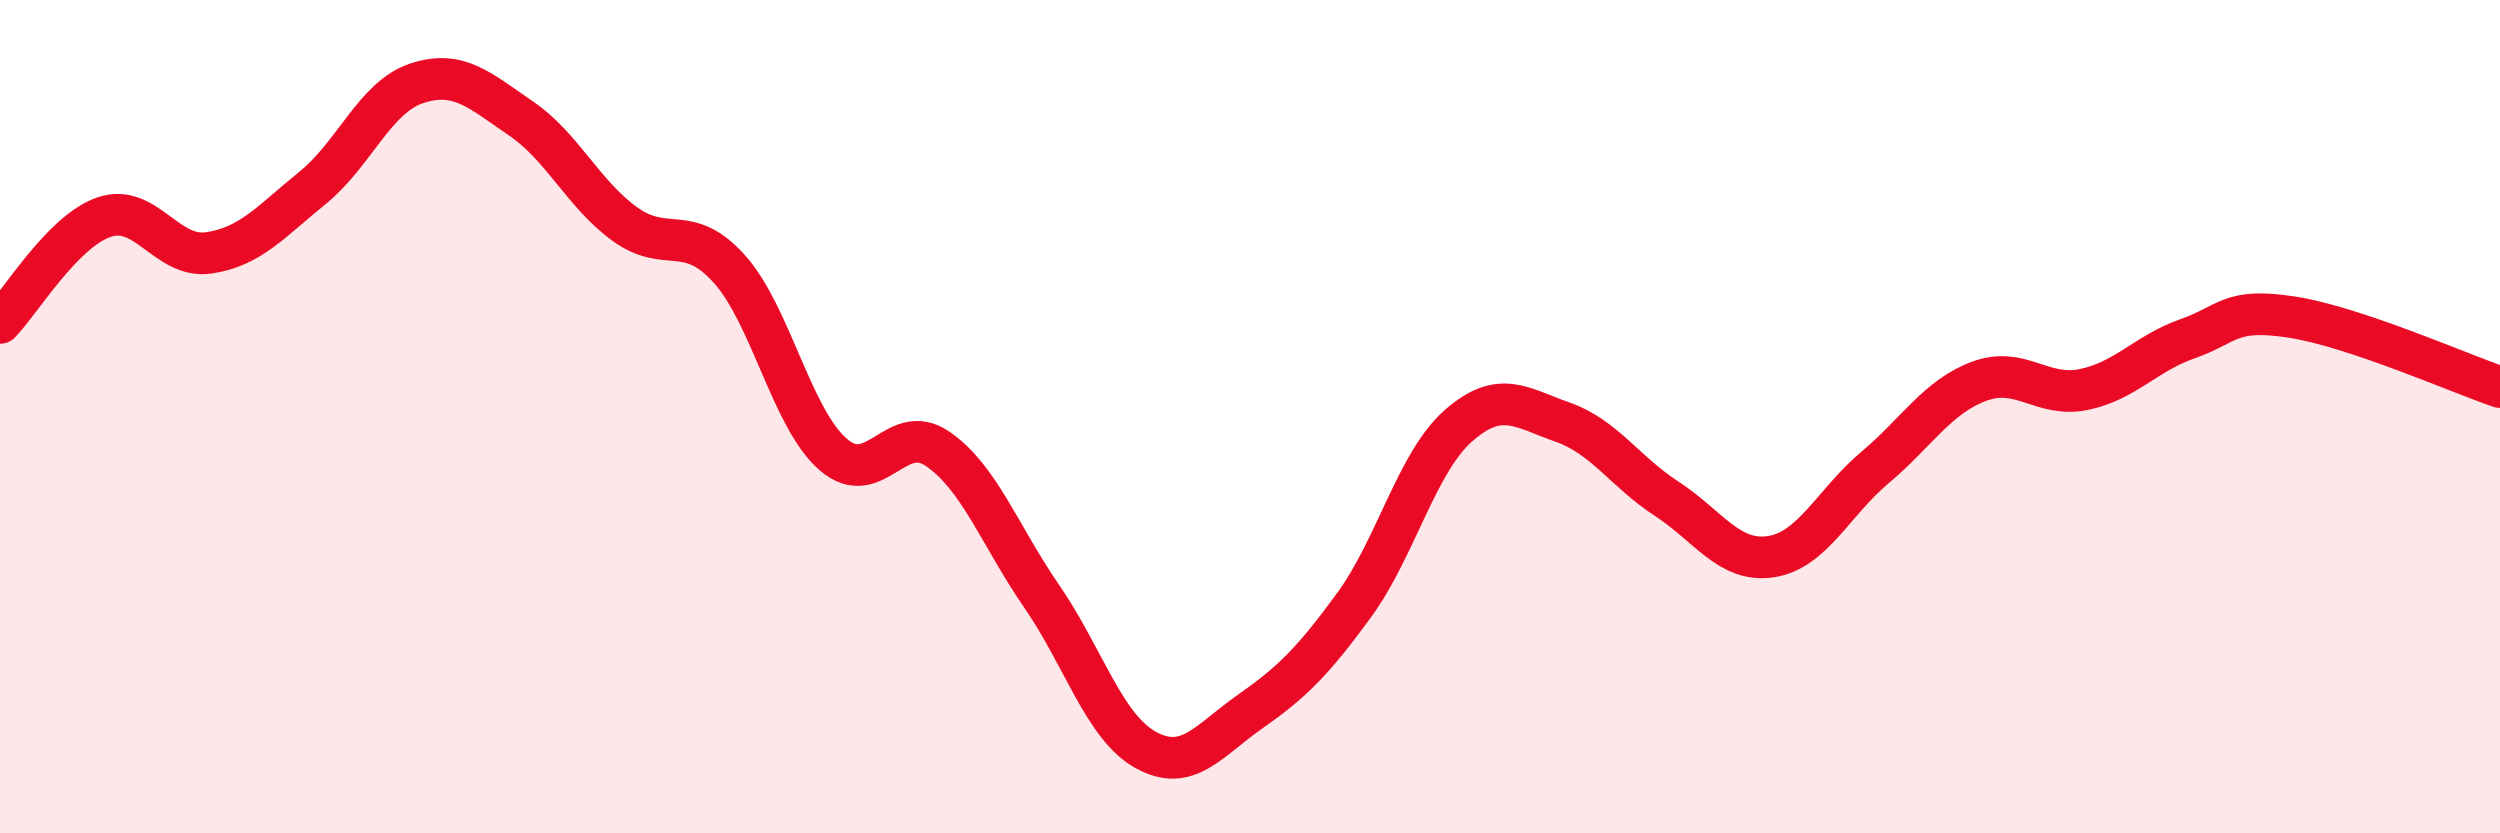
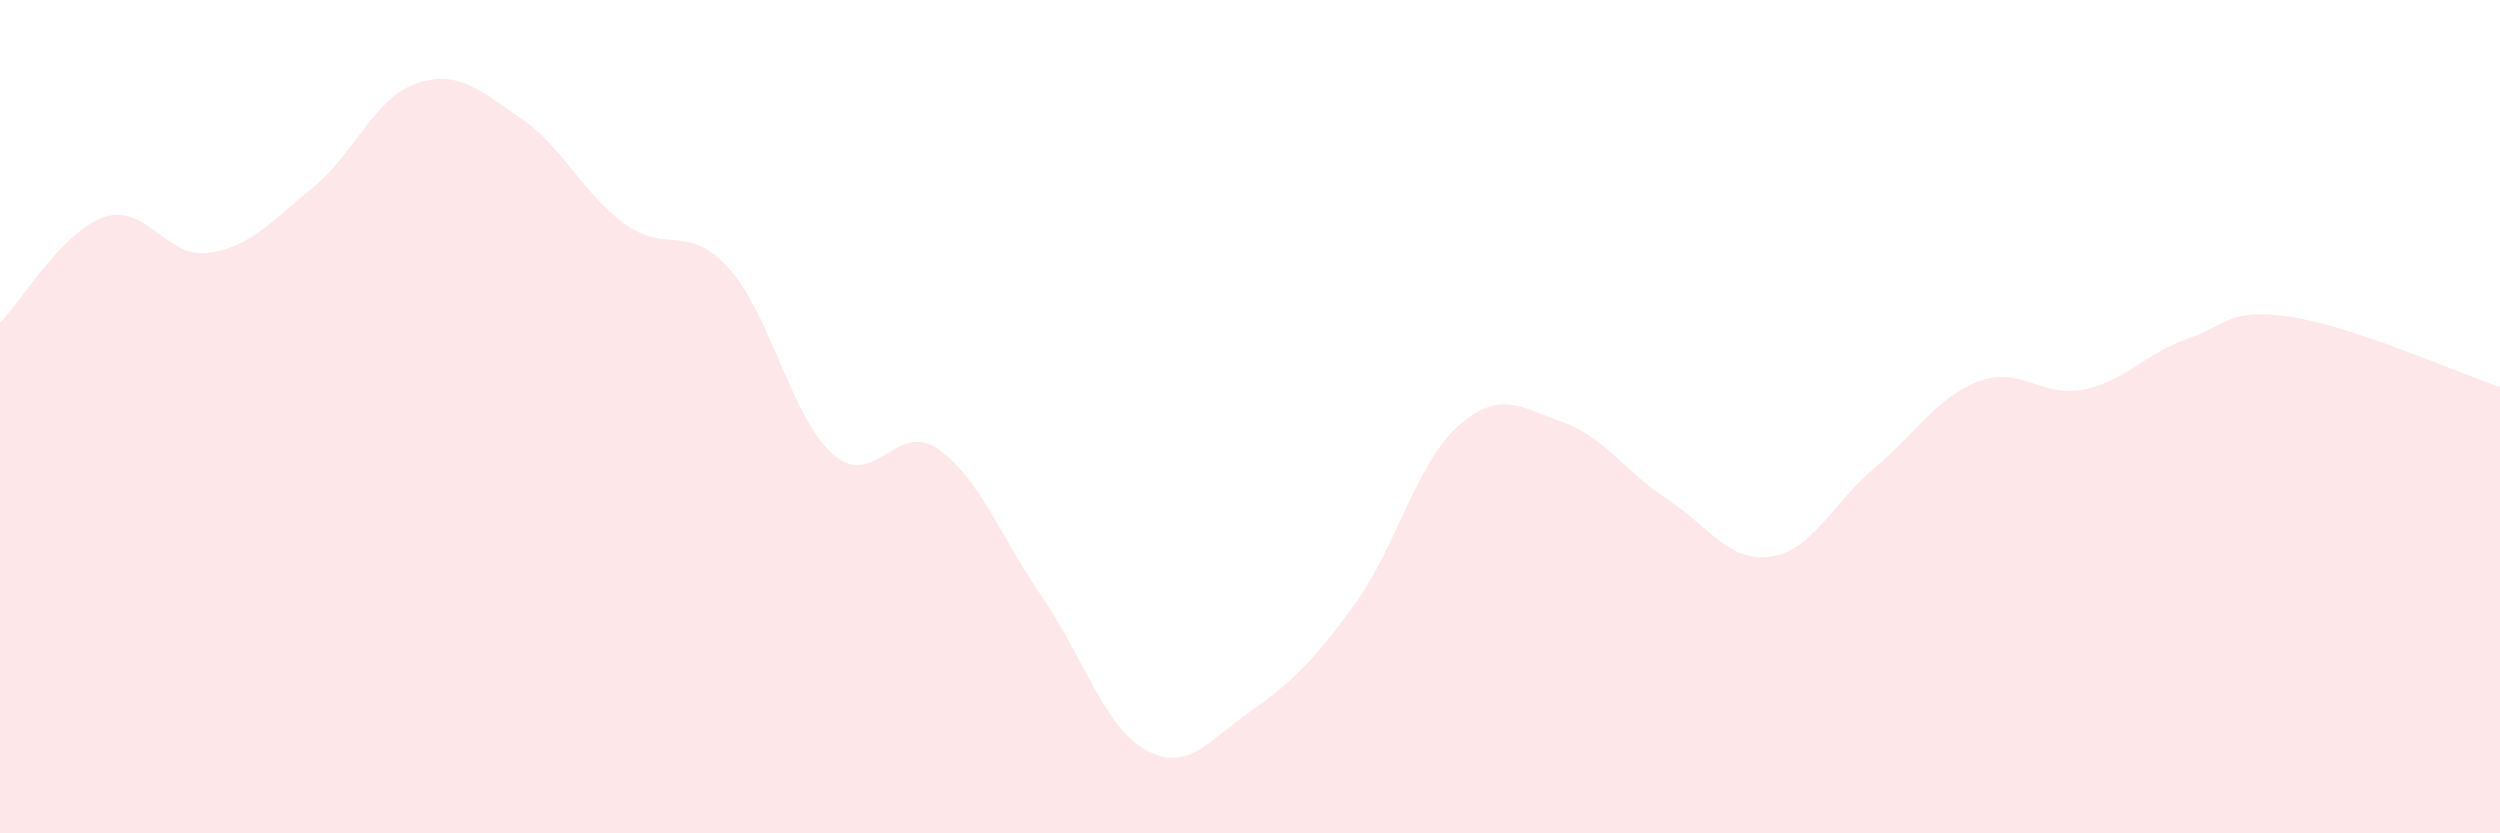
<svg xmlns="http://www.w3.org/2000/svg" width="60" height="20" viewBox="0 0 60 20">
  <path d="M 0,7.75 C 0.5,7.24 1.5,5.55 2.5,5.21 C 3.5,4.87 4,6.21 5,6.07 C 6,5.93 6.5,5.32 7.5,4.51 C 8.5,3.7 9,2.33 10,2 C 11,1.67 11.5,2.16 12.5,2.84 C 13.5,3.52 14,4.66 15,5.38 C 16,6.1 16.5,5.34 17.5,6.45 C 18.5,7.56 19,10.05 20,10.91 C 21,11.77 21.5,10.09 22.5,10.77 C 23.5,11.45 24,12.86 25,14.31 C 26,15.76 26.5,17.45 27.5,18 C 28.5,18.55 29,17.78 30,17.08 C 31,16.38 31.5,15.89 32.5,14.52 C 33.5,13.15 34,11.1 35,10.22 C 36,9.34 36.5,9.78 37.5,10.13 C 38.5,10.48 39,11.32 40,11.97 C 41,12.62 41.5,13.51 42.5,13.36 C 43.5,13.21 44,12.06 45,11.22 C 46,10.38 46.5,9.52 47.5,9.15 C 48.5,8.78 49,9.55 50,9.35 C 51,9.15 51.5,8.48 52.5,8.13 C 53.5,7.78 53.5,7.38 55,7.61 C 56.5,7.84 59,8.95 60,9.29L60 20L0 20Z" fill="#EB0A25" opacity="0.1" stroke-linecap="round" stroke-linejoin="round" />
-   <path d="M 0,7.75 C 0.5,7.24 1.5,5.55 2.5,5.21 C 3.5,4.87 4,6.21 5,6.07 C 6,5.93 6.5,5.32 7.5,4.51 C 8.5,3.7 9,2.33 10,2 C 11,1.67 11.5,2.16 12.5,2.84 C 13.5,3.52 14,4.66 15,5.38 C 16,6.1 16.5,5.34 17.5,6.45 C 18.5,7.56 19,10.05 20,10.91 C 21,11.77 21.5,10.09 22.5,10.77 C 23.5,11.45 24,12.86 25,14.31 C 26,15.76 26.5,17.45 27.5,18 C 28.5,18.55 29,17.78 30,17.08 C 31,16.38 31.5,15.89 32.5,14.52 C 33.5,13.15 34,11.1 35,10.22 C 36,9.34 36.5,9.78 37.5,10.13 C 38.5,10.48 39,11.32 40,11.97 C 41,12.62 41.5,13.51 42.5,13.36 C 43.5,13.21 44,12.06 45,11.22 C 46,10.38 46.5,9.52 47.5,9.15 C 48.5,8.78 49,9.55 50,9.35 C 51,9.15 51.5,8.48 52.5,8.13 C 53.5,7.78 53.5,7.38 55,7.61 C 56.5,7.84 59,8.95 60,9.29" stroke="#EB0A25" stroke-width="1" fill="none" stroke-linecap="round" stroke-linejoin="round" />
</svg>